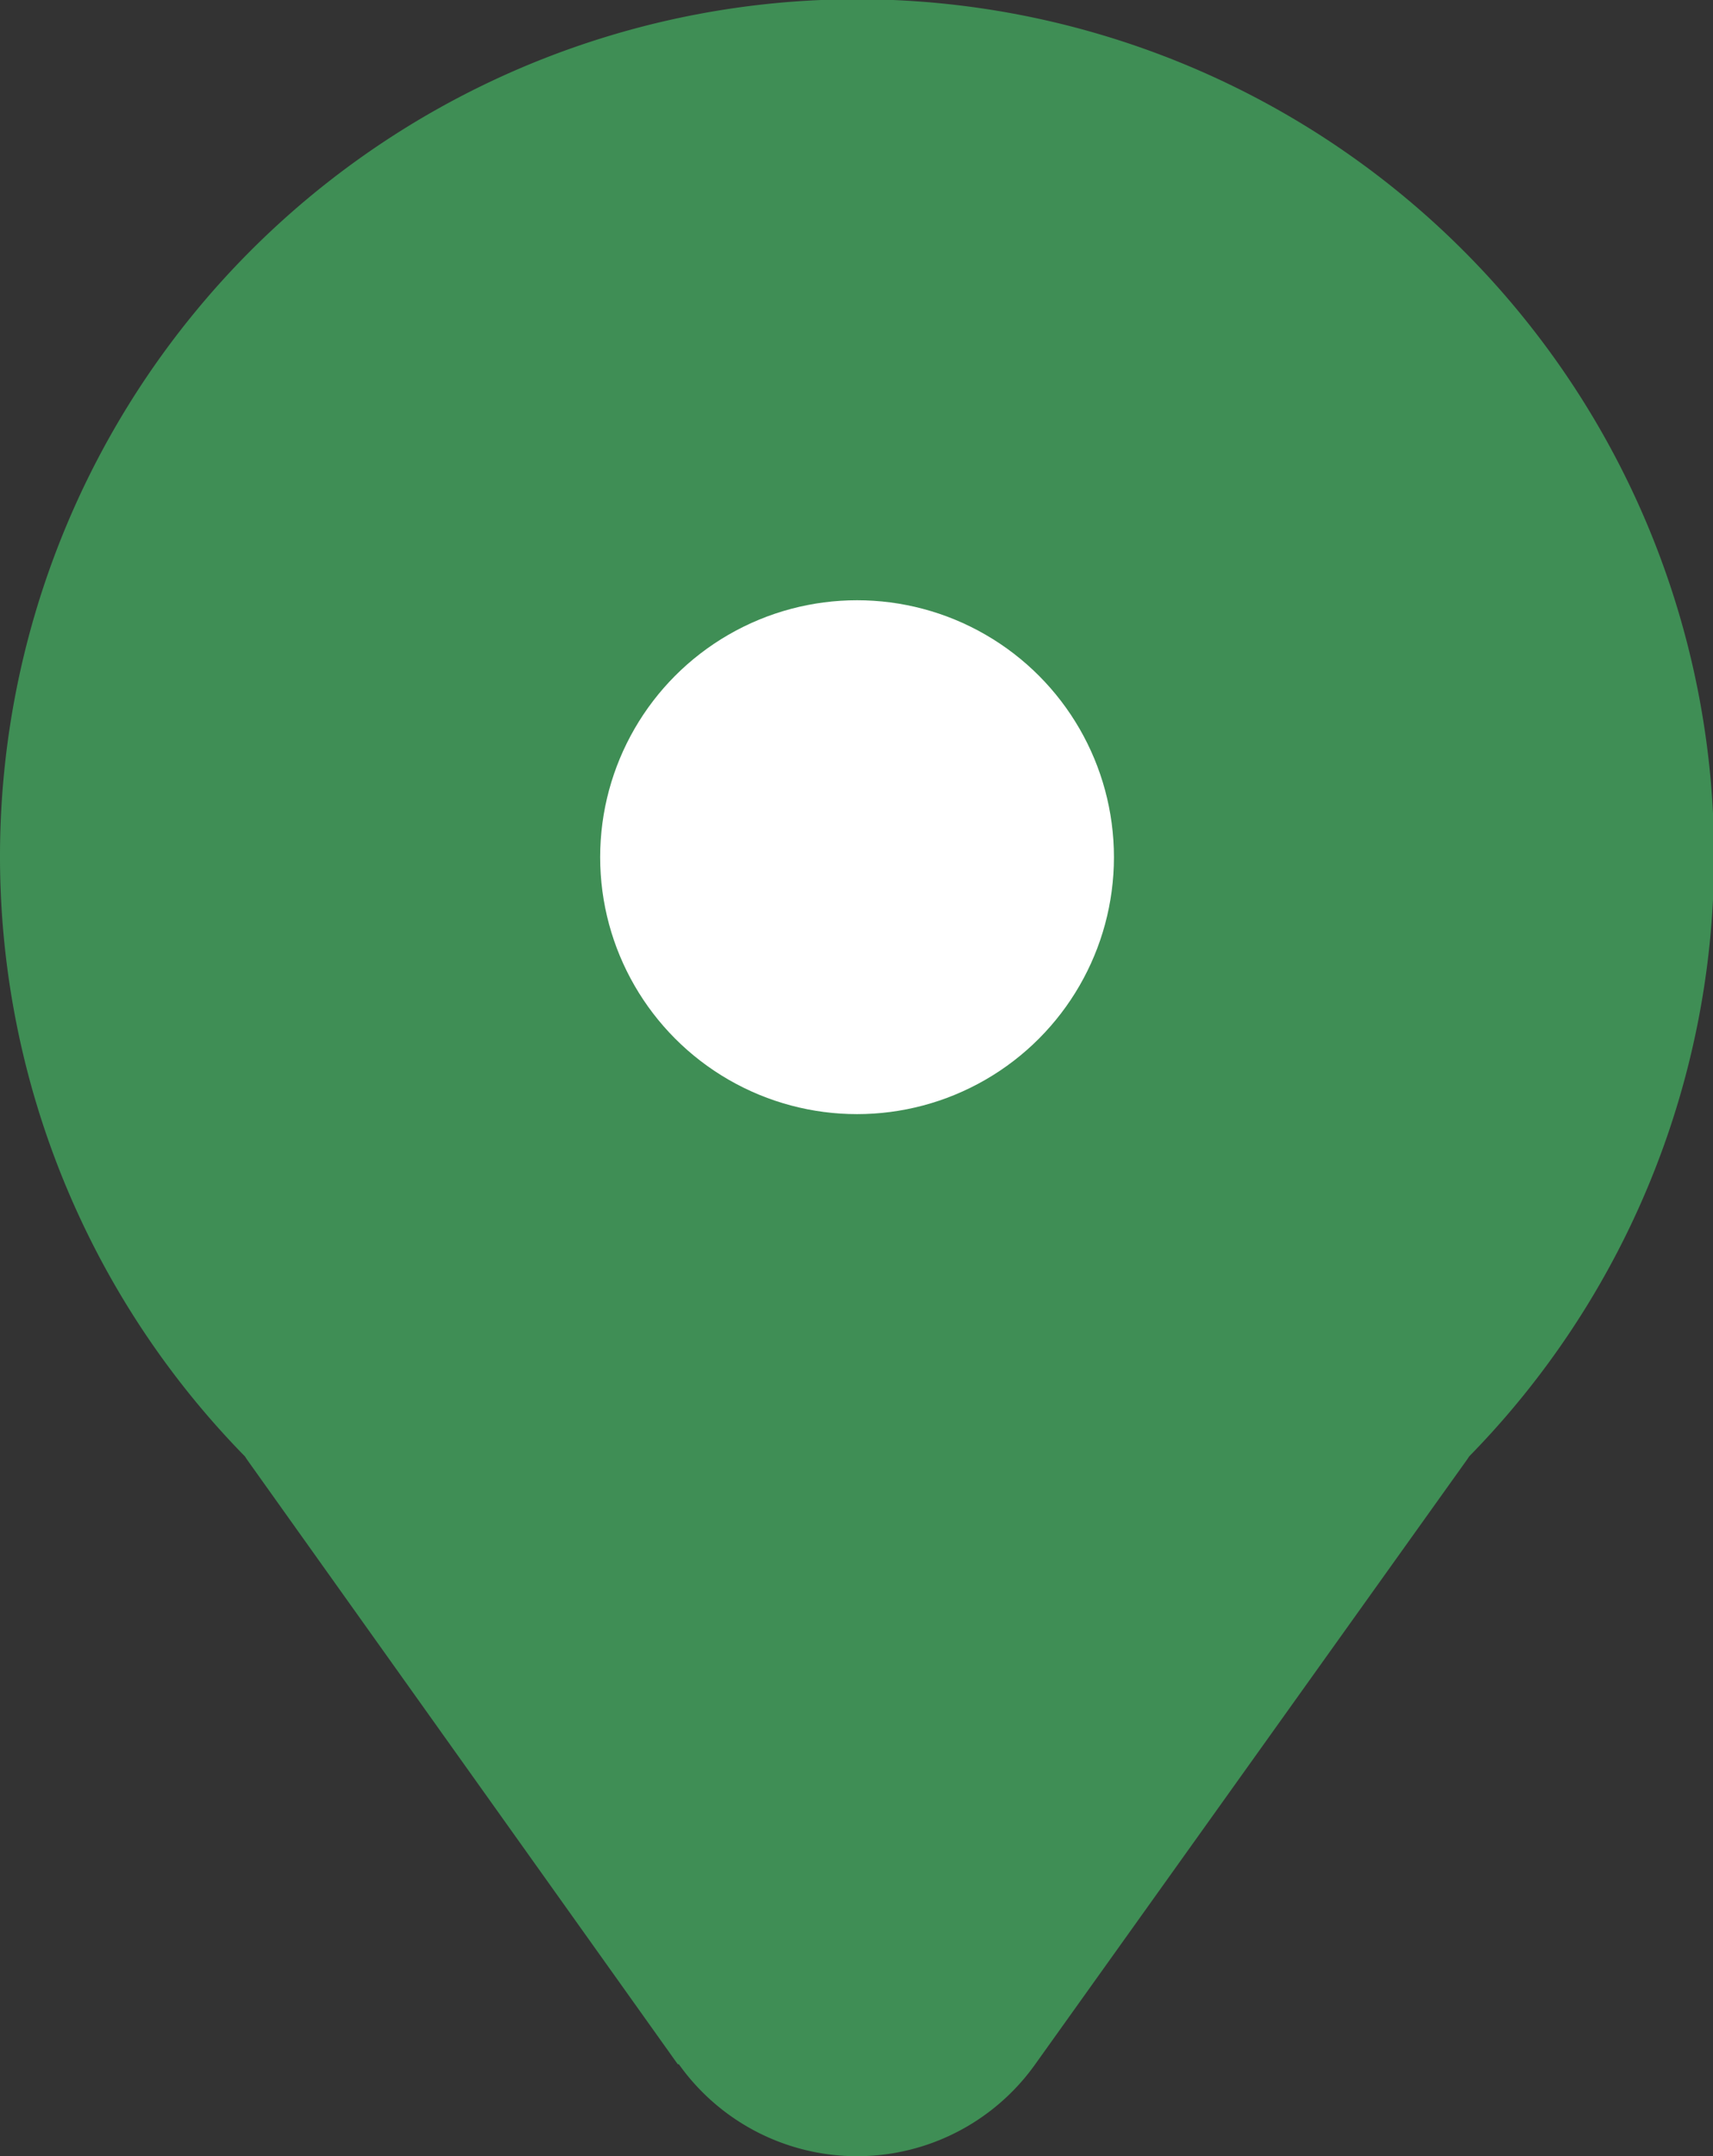
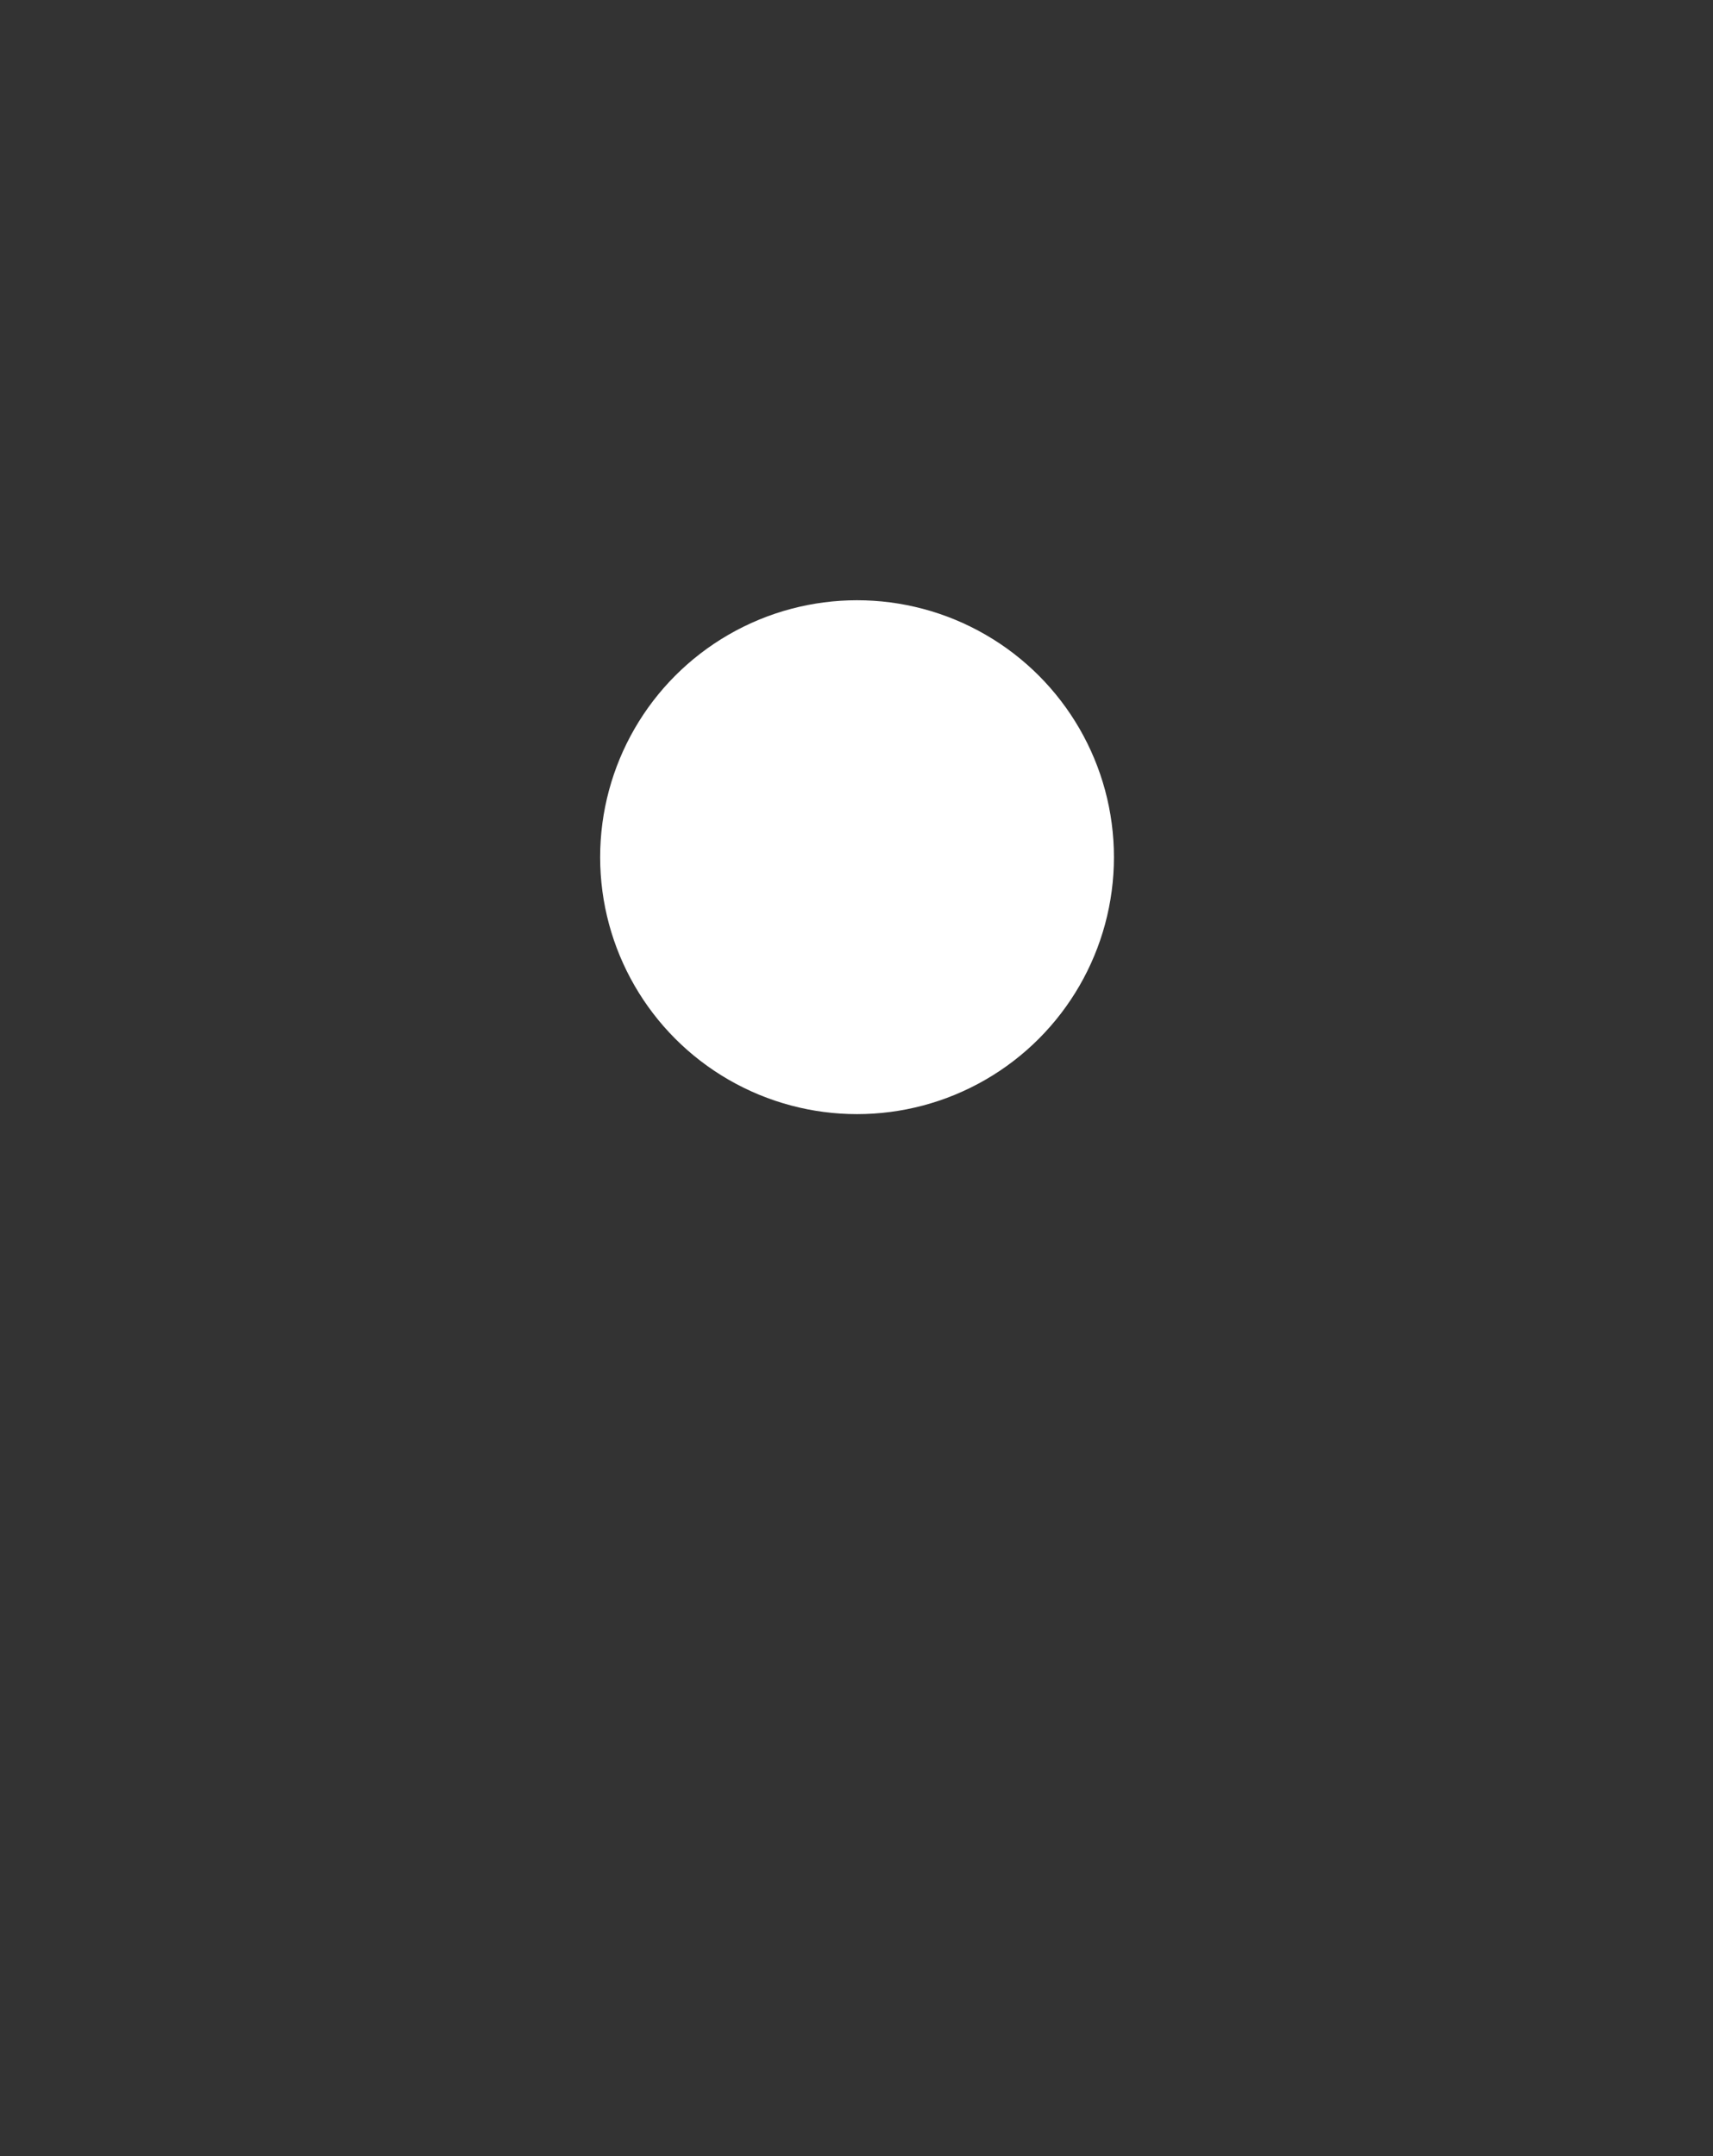
<svg xmlns="http://www.w3.org/2000/svg" width="15.67" height="19.72" viewBox="0 0 15.67 19.72">
  <rect x="0" y="0" width="15.67" height="19.72" fill="#333333" stroke="none" />
-   <path fill="#3f8e55" d="m6.2 18.88-3.94-5.53-.02-.03a7.84 7.84 0 1 1 11.2 0l-.02.03-3.95 5.53a2 2 0 0 1-3.26 0Z" />
  <circle cx="2.35" cy="2.35" r="2.35" fill="#fff" transform="translate(5.49 5.49)" />
</svg>